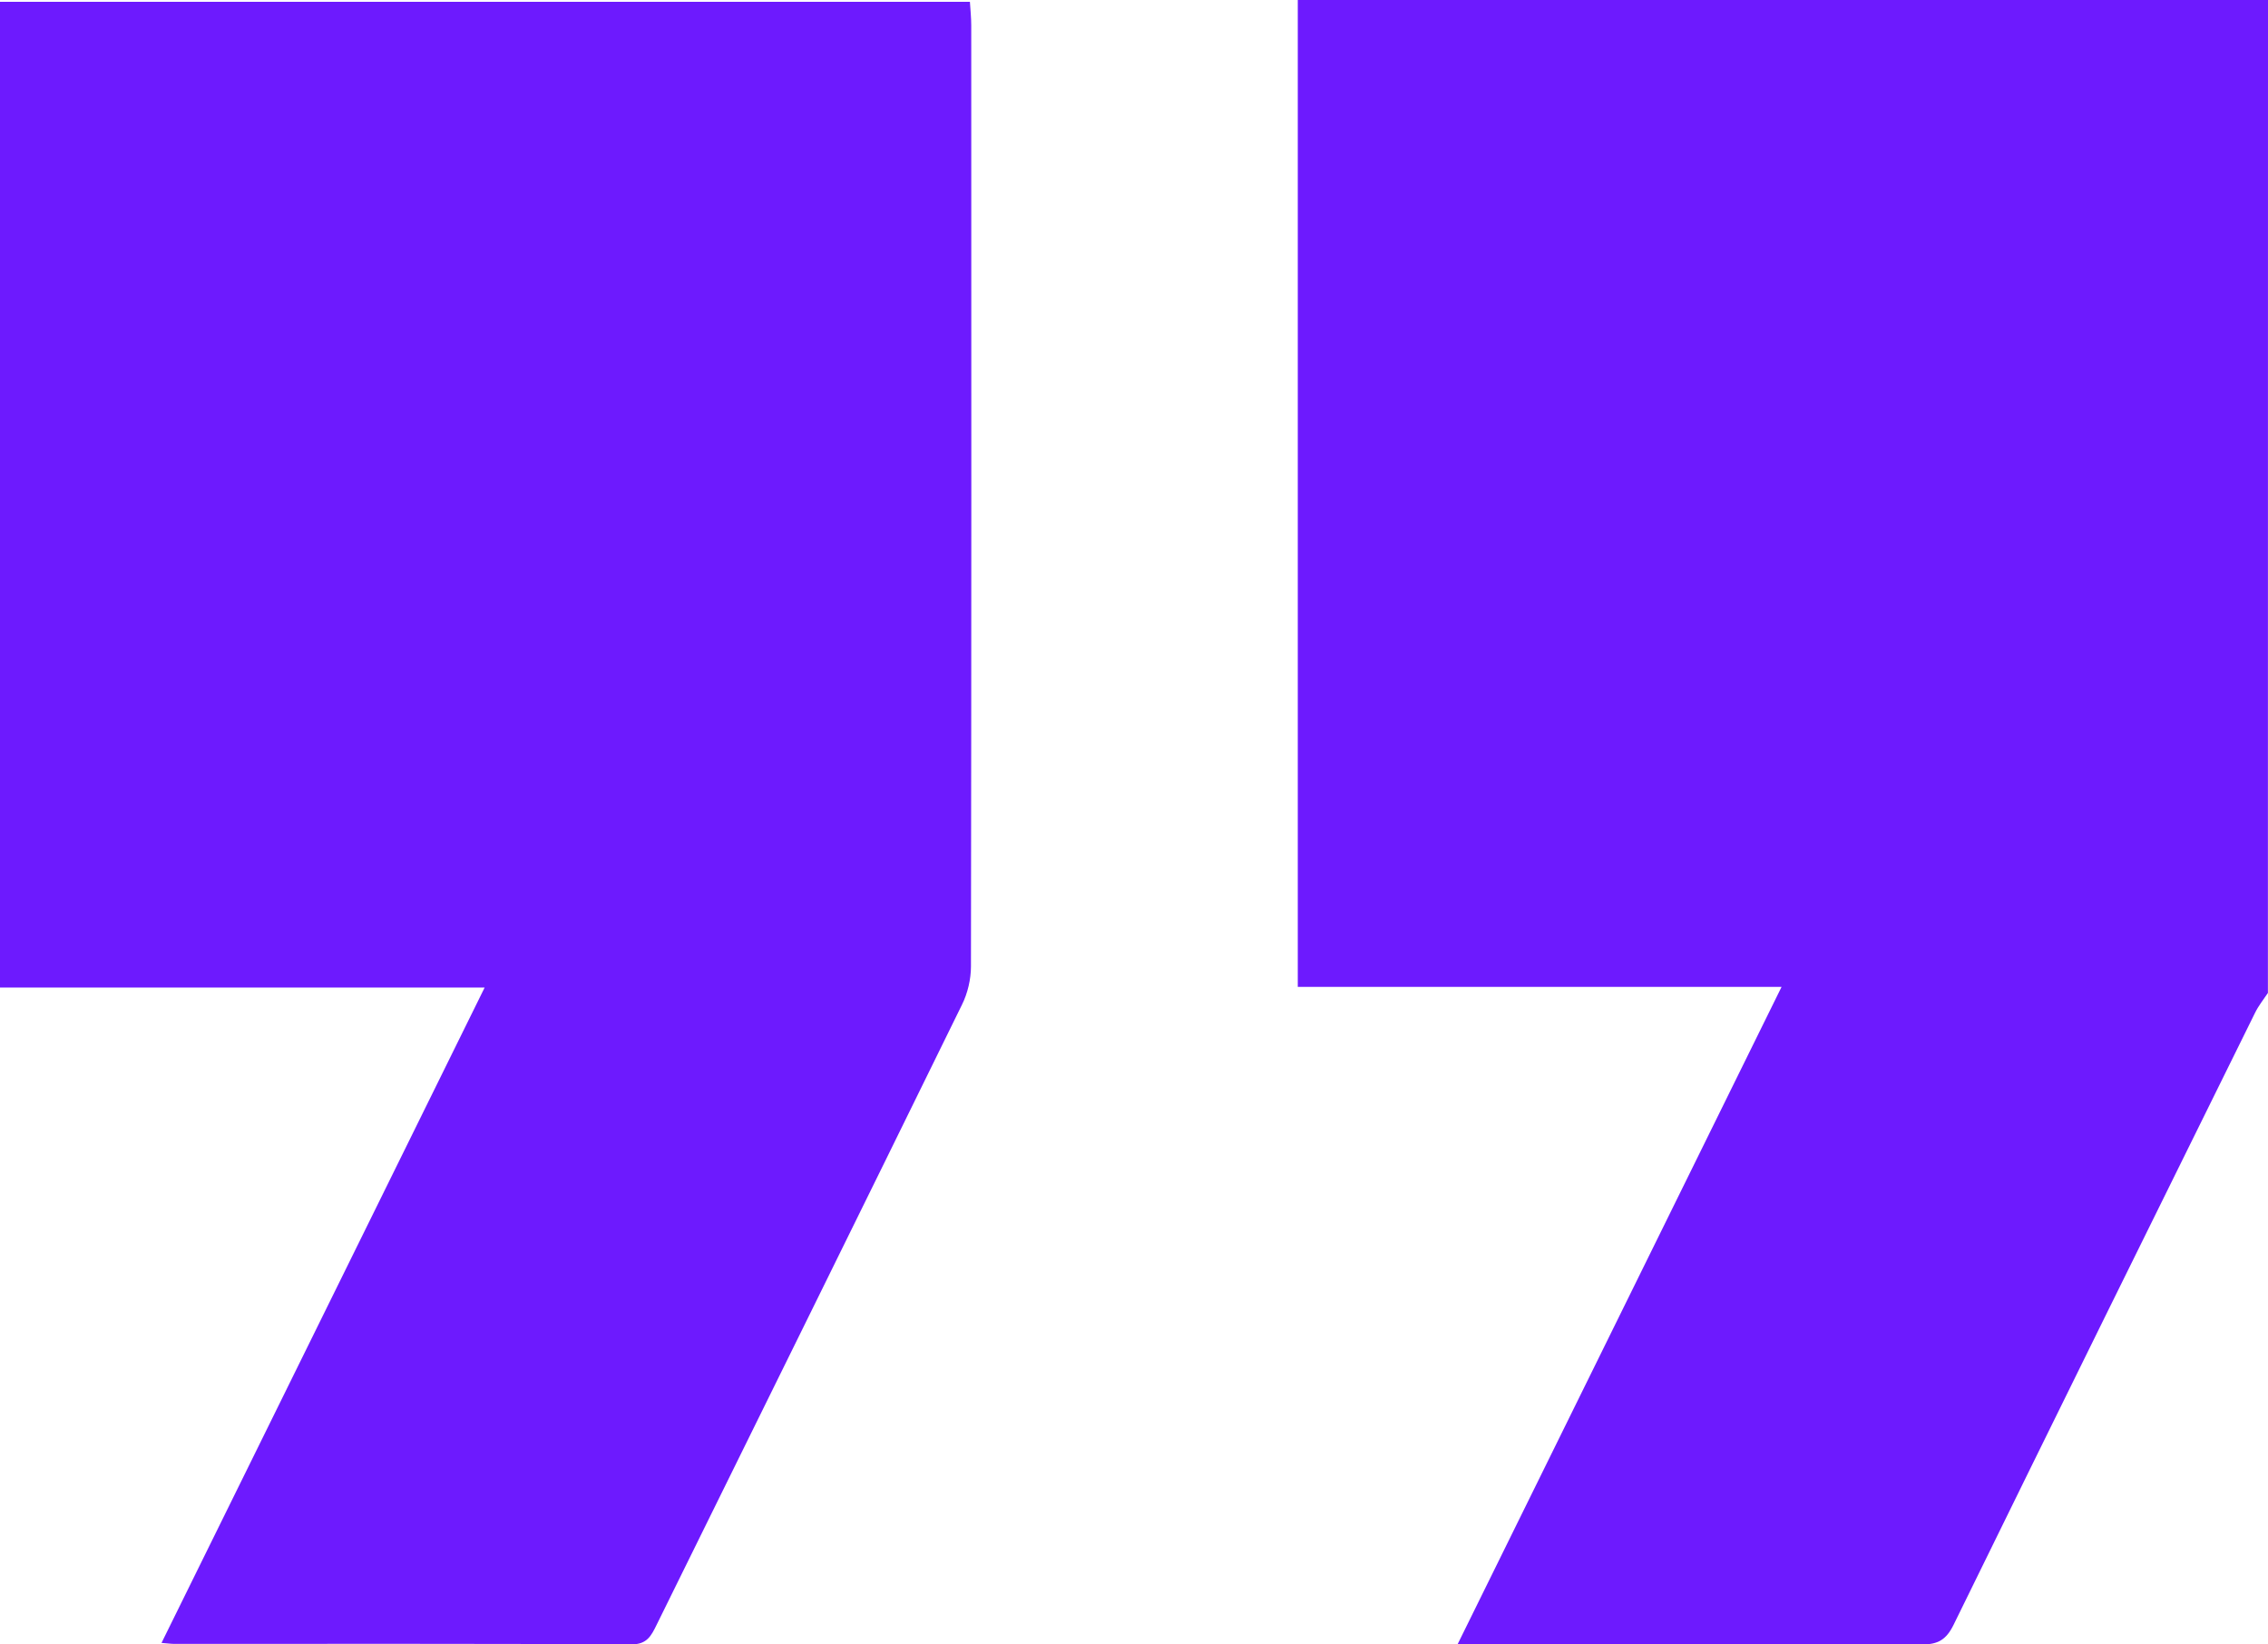
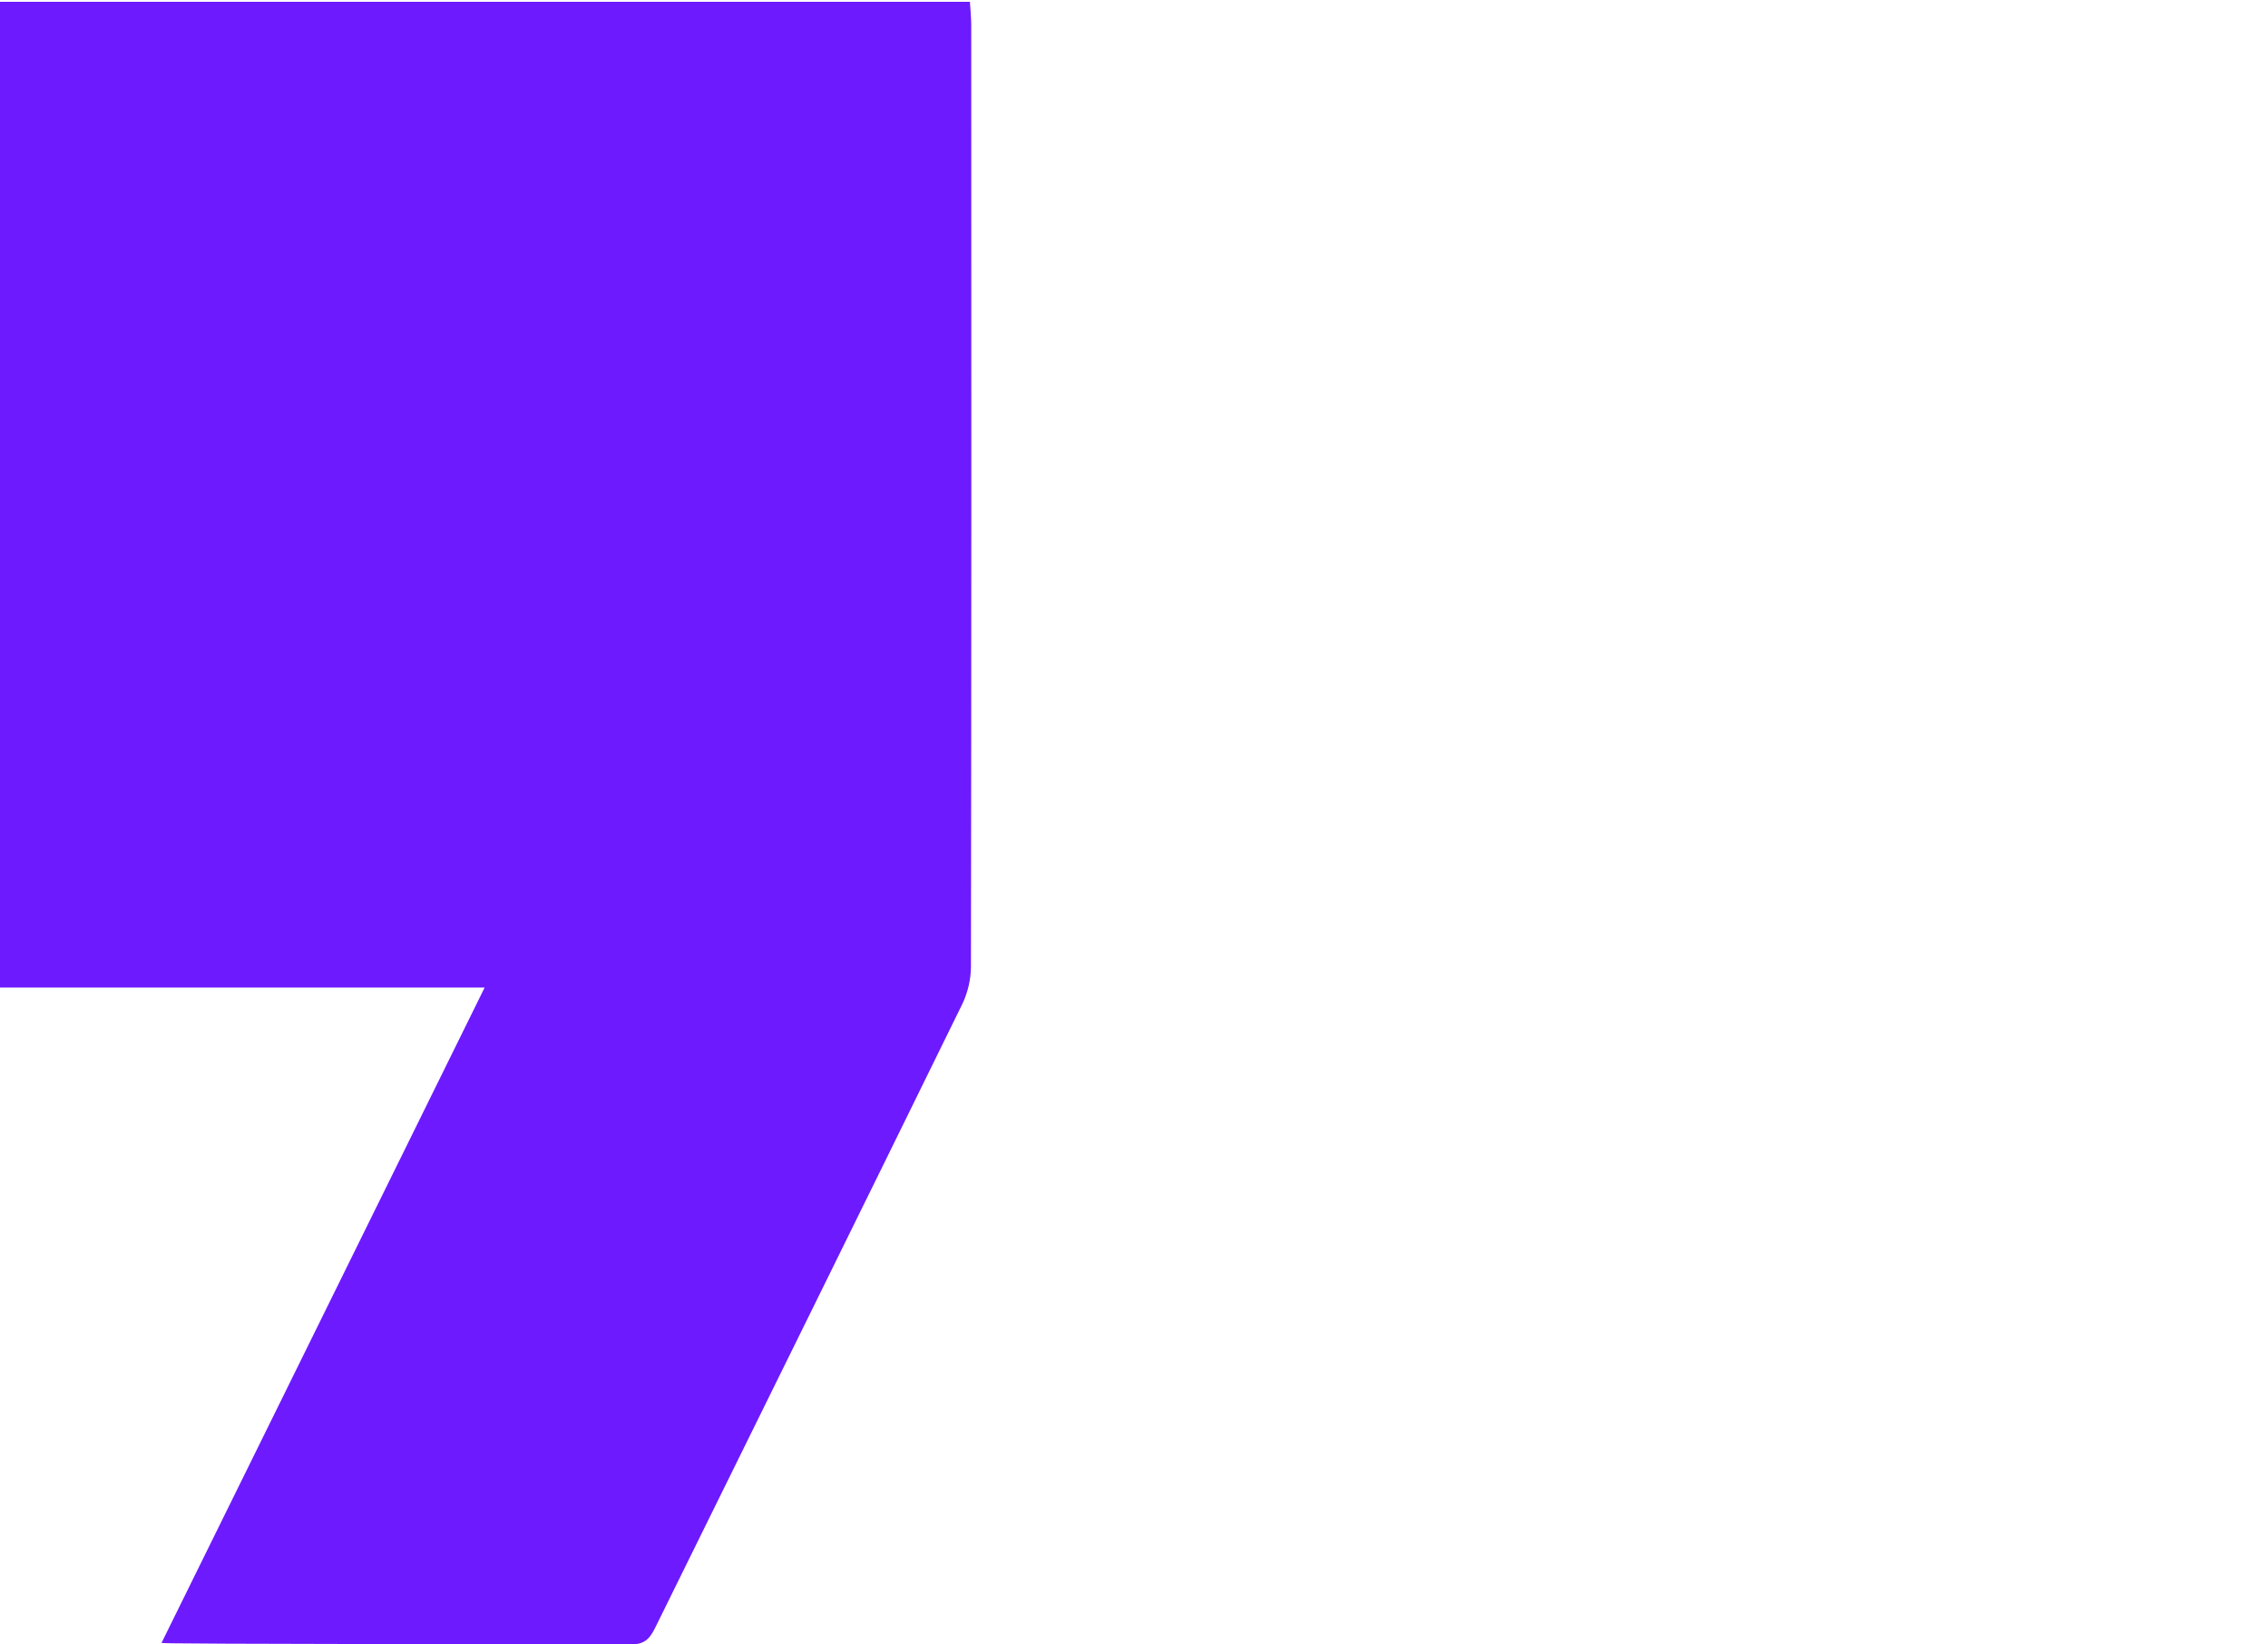
<svg xmlns="http://www.w3.org/2000/svg" width="80" height="58" viewBox="0 0 80 58" fill="none">
-   <path d="M79.997 35.021C79.843 35.252 79.665 35.472 79.544 35.72C75.991 42.91 72.441 50.1 68.911 57.304C68.653 57.83 68.361 58.003 67.789 58C62.631 57.976 57.473 57.986 52.315 57.986C52.064 57.986 51.809 57.986 51.418 57.986C55.246 50.219 59.017 42.567 62.842 34.807C57.084 34.807 51.468 34.807 45.777 34.807C45.777 23.193 45.777 11.651 45.777 0C57.198 0 68.599 0 80 0C79.997 11.675 79.997 23.346 79.997 35.021Z" fill="#6D1AFE" />
-   <path d="M5.697 57.946C9.498 50.239 13.26 42.611 17.095 34.831C11.324 34.831 5.677 34.831 0 34.831C0 23.176 0 11.648 0 0.065C11.391 0.065 22.758 0.065 34.212 0.065C34.229 0.343 34.259 0.618 34.259 0.896C34.263 11.96 34.266 23.023 34.249 34.087C34.249 34.539 34.132 35.034 33.931 35.438C30.354 42.734 26.754 50.019 23.163 57.304C22.972 57.691 22.825 58 22.273 57.997C16.907 57.969 11.541 57.98 6.176 57.98C6.052 57.983 5.928 57.963 5.697 57.946Z" fill="#6D1AFE" />
+   <path d="M5.697 57.946C9.498 50.239 13.26 42.611 17.095 34.831C11.324 34.831 5.677 34.831 0 34.831C0 23.176 0 11.648 0 0.065C11.391 0.065 22.758 0.065 34.212 0.065C34.229 0.343 34.259 0.618 34.259 0.896C34.263 11.96 34.266 23.023 34.249 34.087C34.249 34.539 34.132 35.034 33.931 35.438C30.354 42.734 26.754 50.019 23.163 57.304C22.972 57.691 22.825 58 22.273 57.997C6.052 57.983 5.928 57.963 5.697 57.946Z" fill="#6D1AFE" />
</svg>